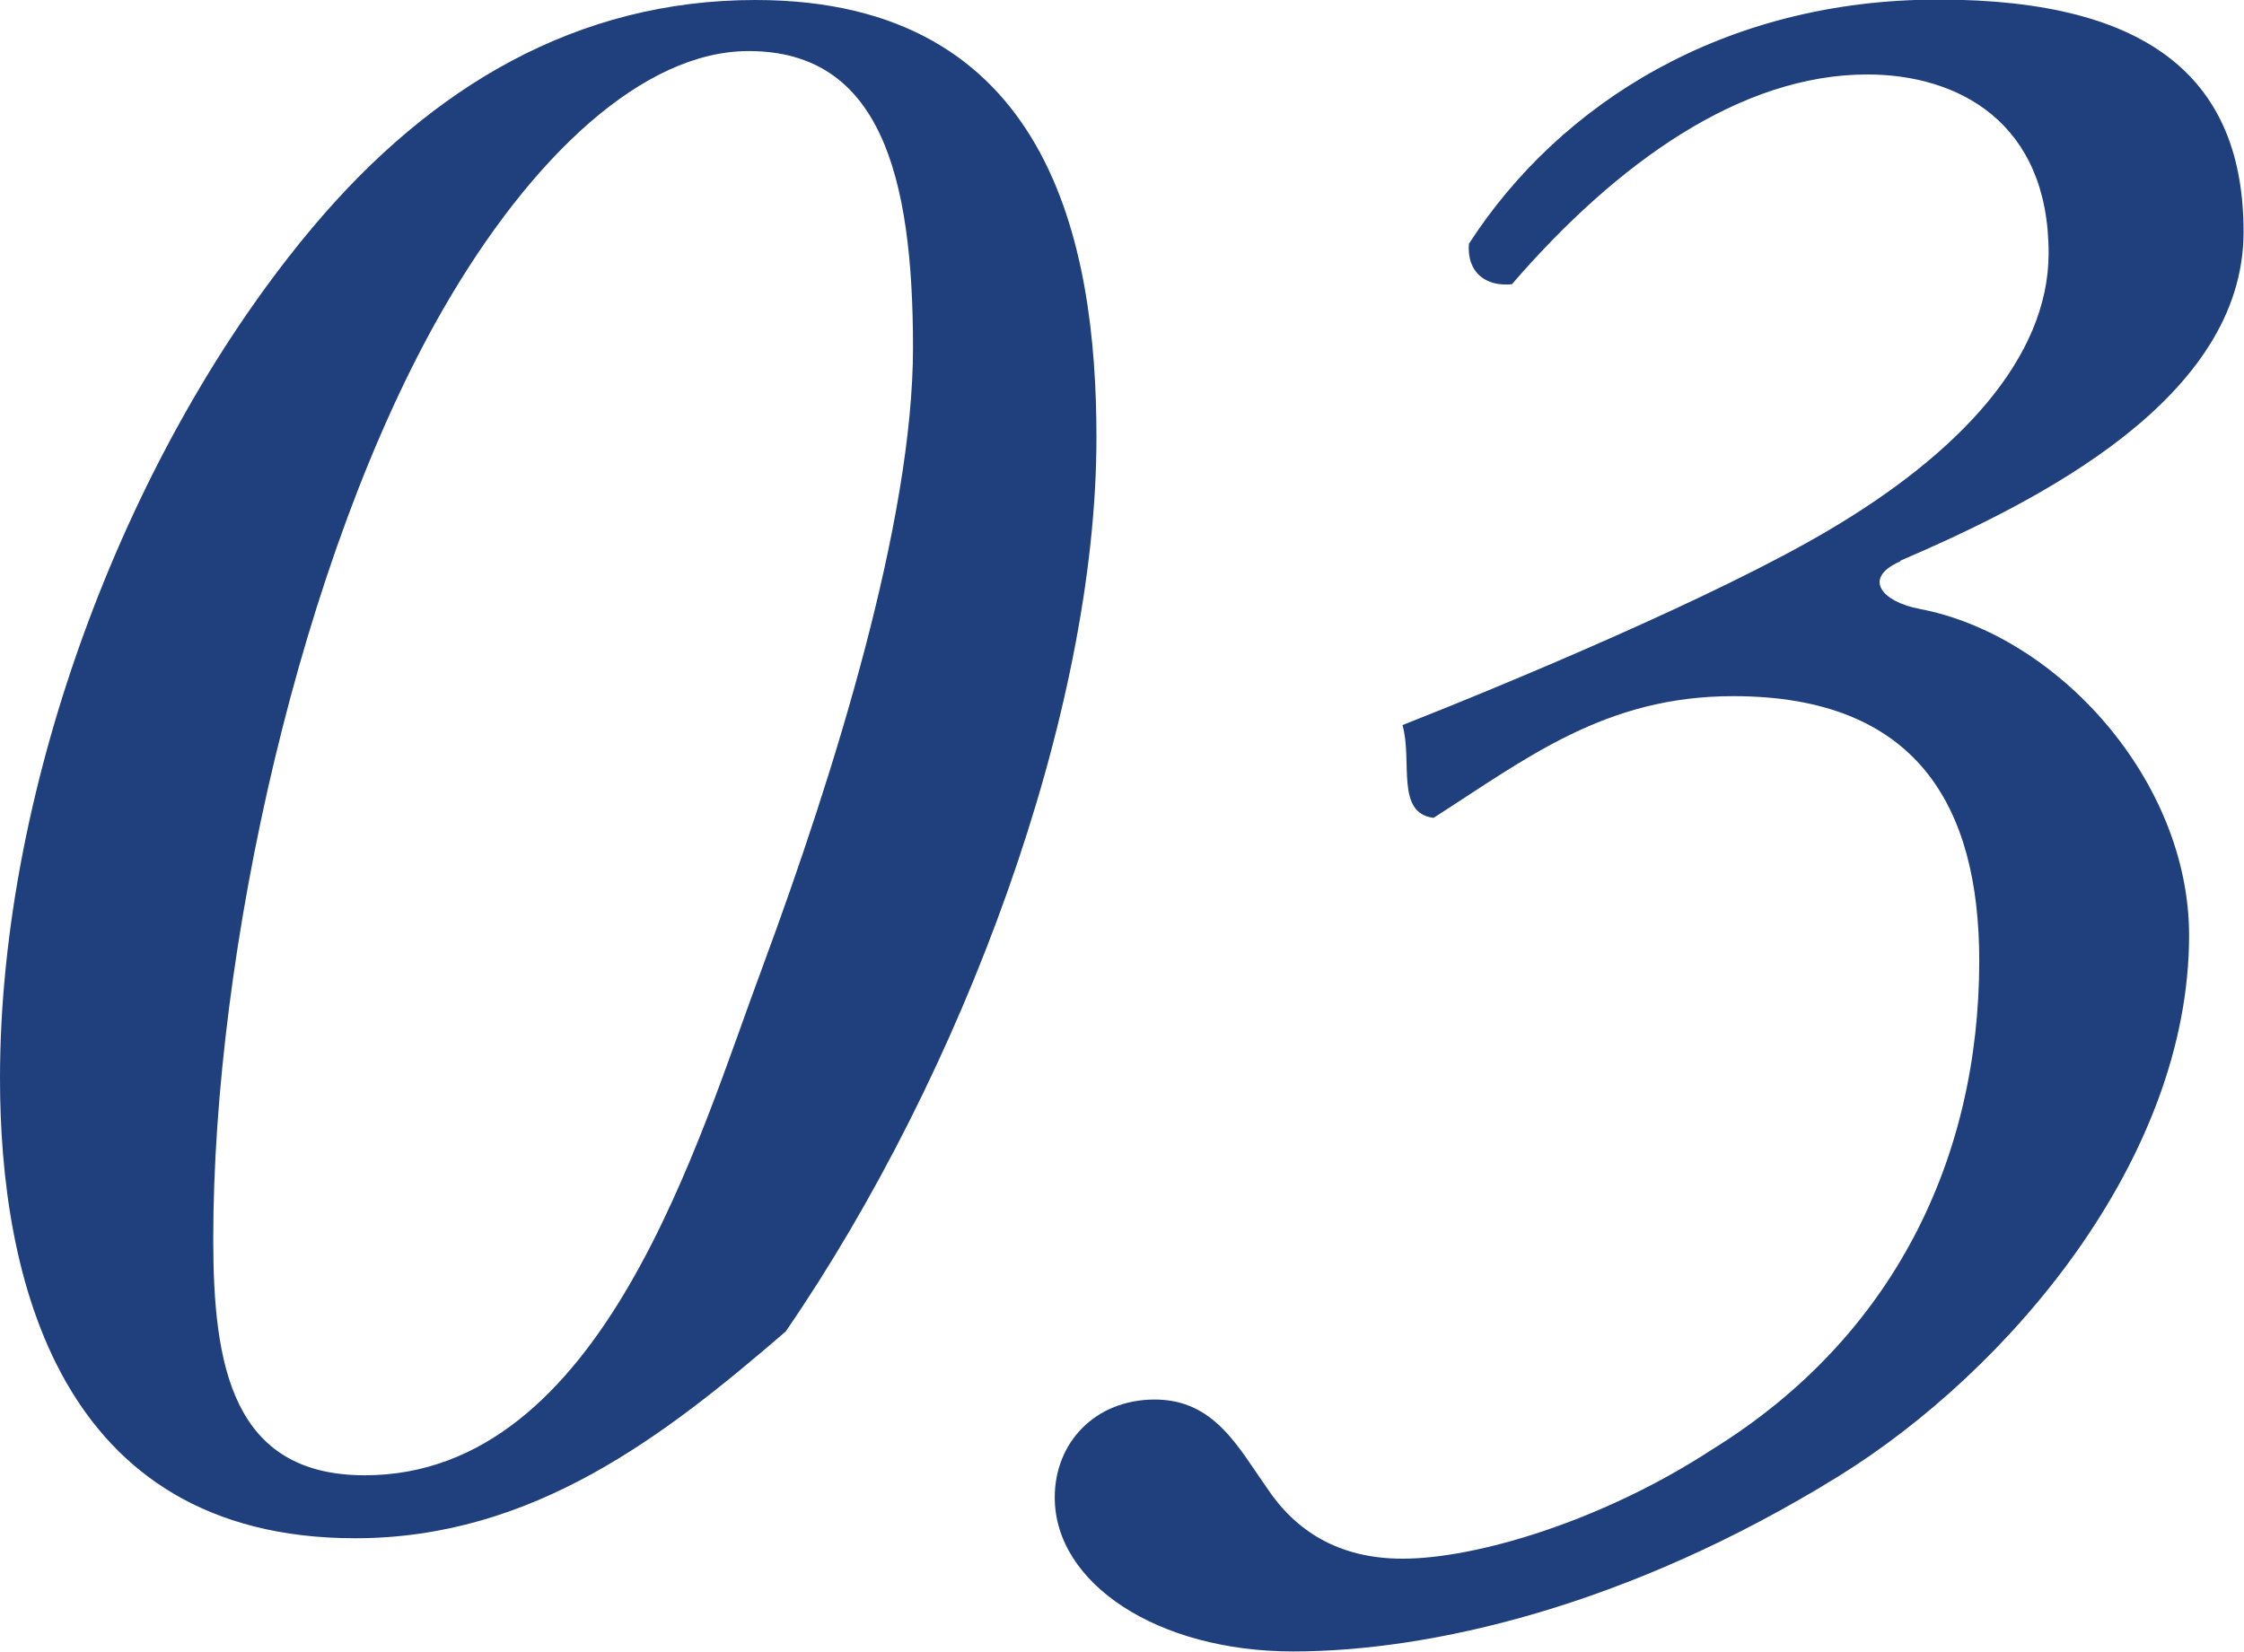
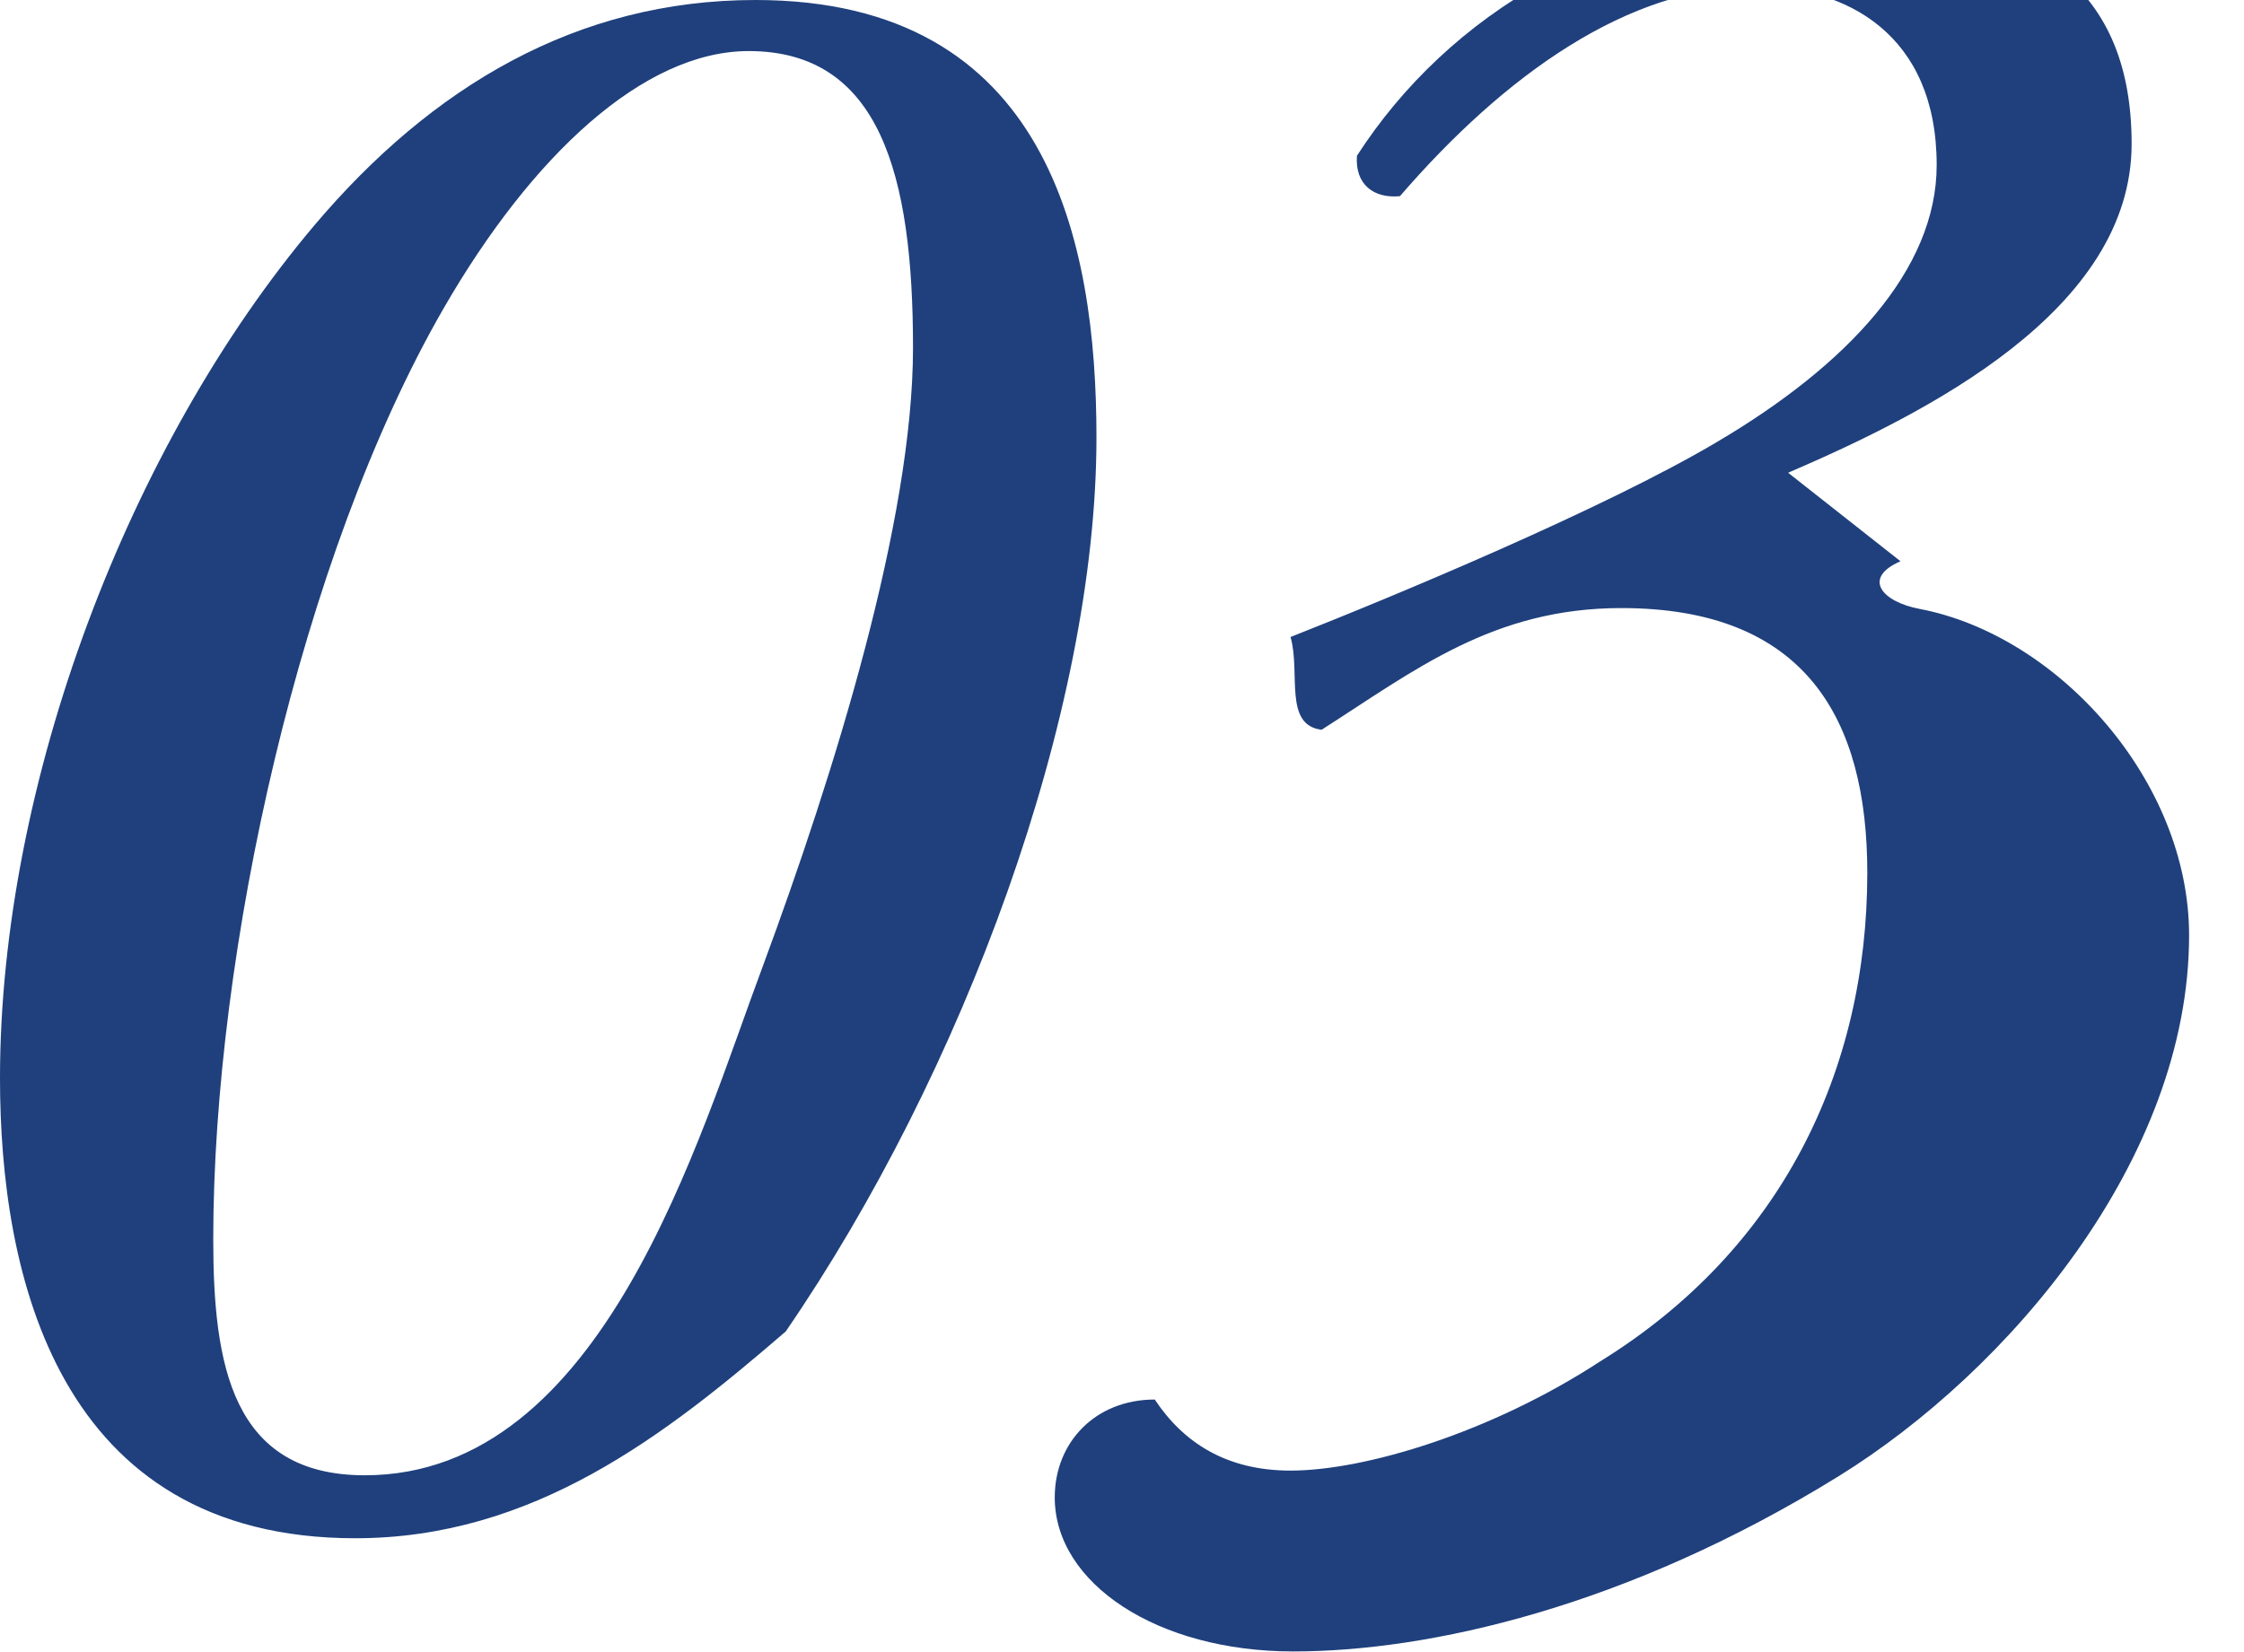
<svg xmlns="http://www.w3.org/2000/svg" id="Layer_2" viewBox="0 0 52.72 38.82">
  <defs>
    <style>.cls-1{fill:#1f407c;fill-rule:evenodd;}</style>
  </defs>
  <g id="Layer_1-2">
-     <path class="cls-1" d="M44.65,13.19c-.9,.39-.45,.95,.45,1.12,3.25,.62,6.33,4.04,6.33,7.67,0,5.27-4.26,10.25-8.23,12.71-4.98,3.08-9.63,4.12-12.82,4.12s-5.6-1.6-5.6-3.62c0-1.29,.95-2.3,2.35-2.3s1.96,1.12,2.63,2.07c.67,1.01,1.68,1.67,3.19,1.67,1.74,0,4.71-.89,7.28-2.57,4.25-2.63,6.27-6.83,6.27-11.48,0-3.64-1.47-6.22-5.78-6.22-3.01,0-4.85,1.46-7.04,2.86-.9-.11-.49-1.34-.73-2.18,2.41-.95,7.39-3.02,10.03-4.59,3.03-1.79,5.15-4.03,5.15-6.5,0-3.08-2.13-4.2-4.26-4.2-2.97,0-5.88,2.07-8.35,4.93-.62,.06-1.06-.28-1.01-.95,2.13-3.3,5.99-5.74,11.03-5.74s7.17,1.93,7.17,5.46c0,3.92-4.82,6.33-8.07,7.73ZM8.35,36.15C1.34,36.15,0,29.94,0,25.34,0,18.4,3.03,10.45,7.39,5.29,10.14,2.04,13.55,0,17.75,0c6.89,0,8.01,5.68,8.01,10.28,0,6.5-3.14,14.95-7.3,21.01-2.84,2.45-5.93,4.86-10.12,4.86ZM17.59,1.2c-2.47,0-5.1,2.46-7.17,6.05-3.36,5.83-5.41,15.12-5.41,21.87,0,2.94,.43,5.55,3.56,5.55,5.61,0,7.84-7.93,9.35-11.96,1.68-4.54,3.53-10.47,3.53-14.54s-.78-6.97-3.86-6.97Z" />
+     <path class="cls-1" d="M44.65,13.19c-.9,.39-.45,.95,.45,1.12,3.25,.62,6.33,4.04,6.33,7.67,0,5.27-4.26,10.25-8.23,12.71-4.98,3.08-9.63,4.12-12.82,4.12s-5.6-1.6-5.6-3.62c0-1.29,.95-2.3,2.35-2.3c.67,1.01,1.68,1.67,3.19,1.67,1.74,0,4.71-.89,7.28-2.57,4.25-2.63,6.27-6.83,6.27-11.48,0-3.64-1.47-6.22-5.78-6.22-3.01,0-4.85,1.46-7.04,2.86-.9-.11-.49-1.34-.73-2.18,2.41-.95,7.39-3.02,10.03-4.59,3.03-1.79,5.15-4.03,5.15-6.5,0-3.08-2.13-4.2-4.26-4.2-2.97,0-5.88,2.07-8.35,4.93-.62,.06-1.06-.28-1.01-.95,2.13-3.3,5.99-5.74,11.03-5.74s7.17,1.93,7.17,5.46c0,3.92-4.82,6.33-8.07,7.73ZM8.35,36.15C1.34,36.15,0,29.94,0,25.34,0,18.4,3.03,10.45,7.39,5.29,10.14,2.04,13.55,0,17.75,0c6.89,0,8.01,5.68,8.01,10.28,0,6.5-3.14,14.95-7.3,21.01-2.84,2.45-5.93,4.86-10.12,4.86ZM17.59,1.2c-2.47,0-5.1,2.46-7.17,6.05-3.36,5.83-5.41,15.12-5.41,21.87,0,2.94,.43,5.55,3.56,5.55,5.61,0,7.84-7.93,9.35-11.96,1.68-4.54,3.53-10.47,3.53-14.54s-.78-6.97-3.86-6.97Z" />
  </g>
</svg>